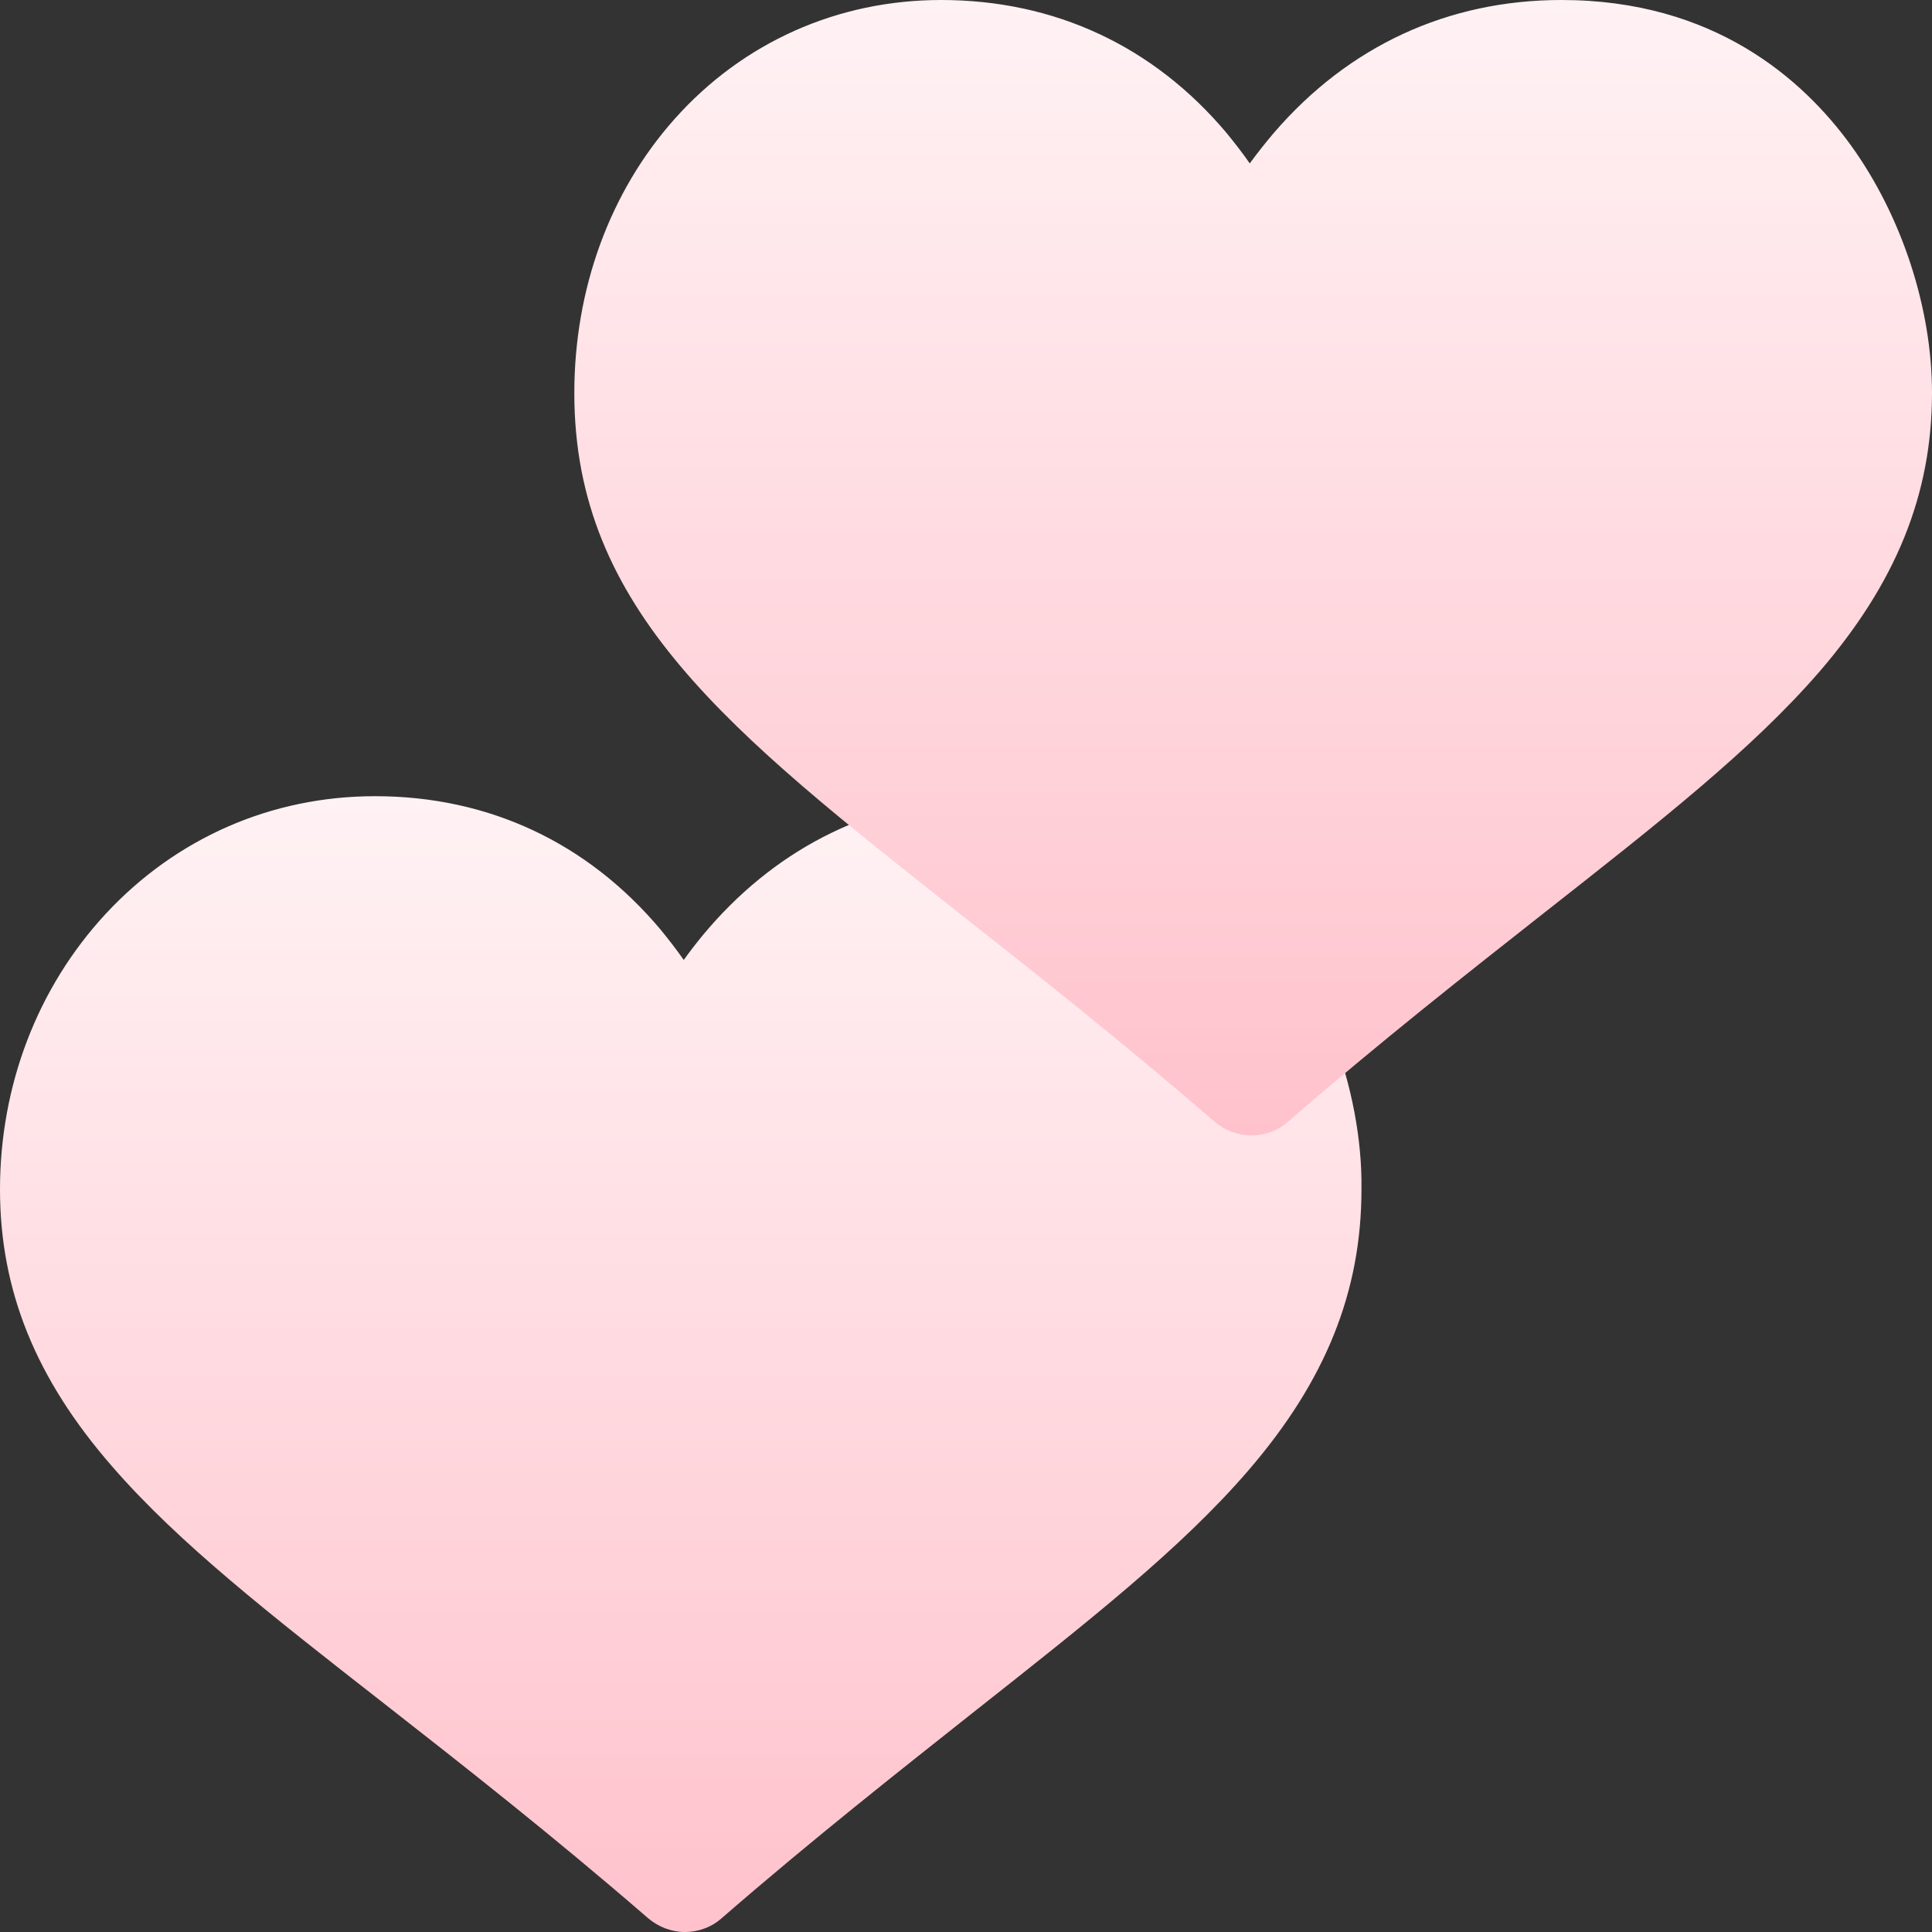
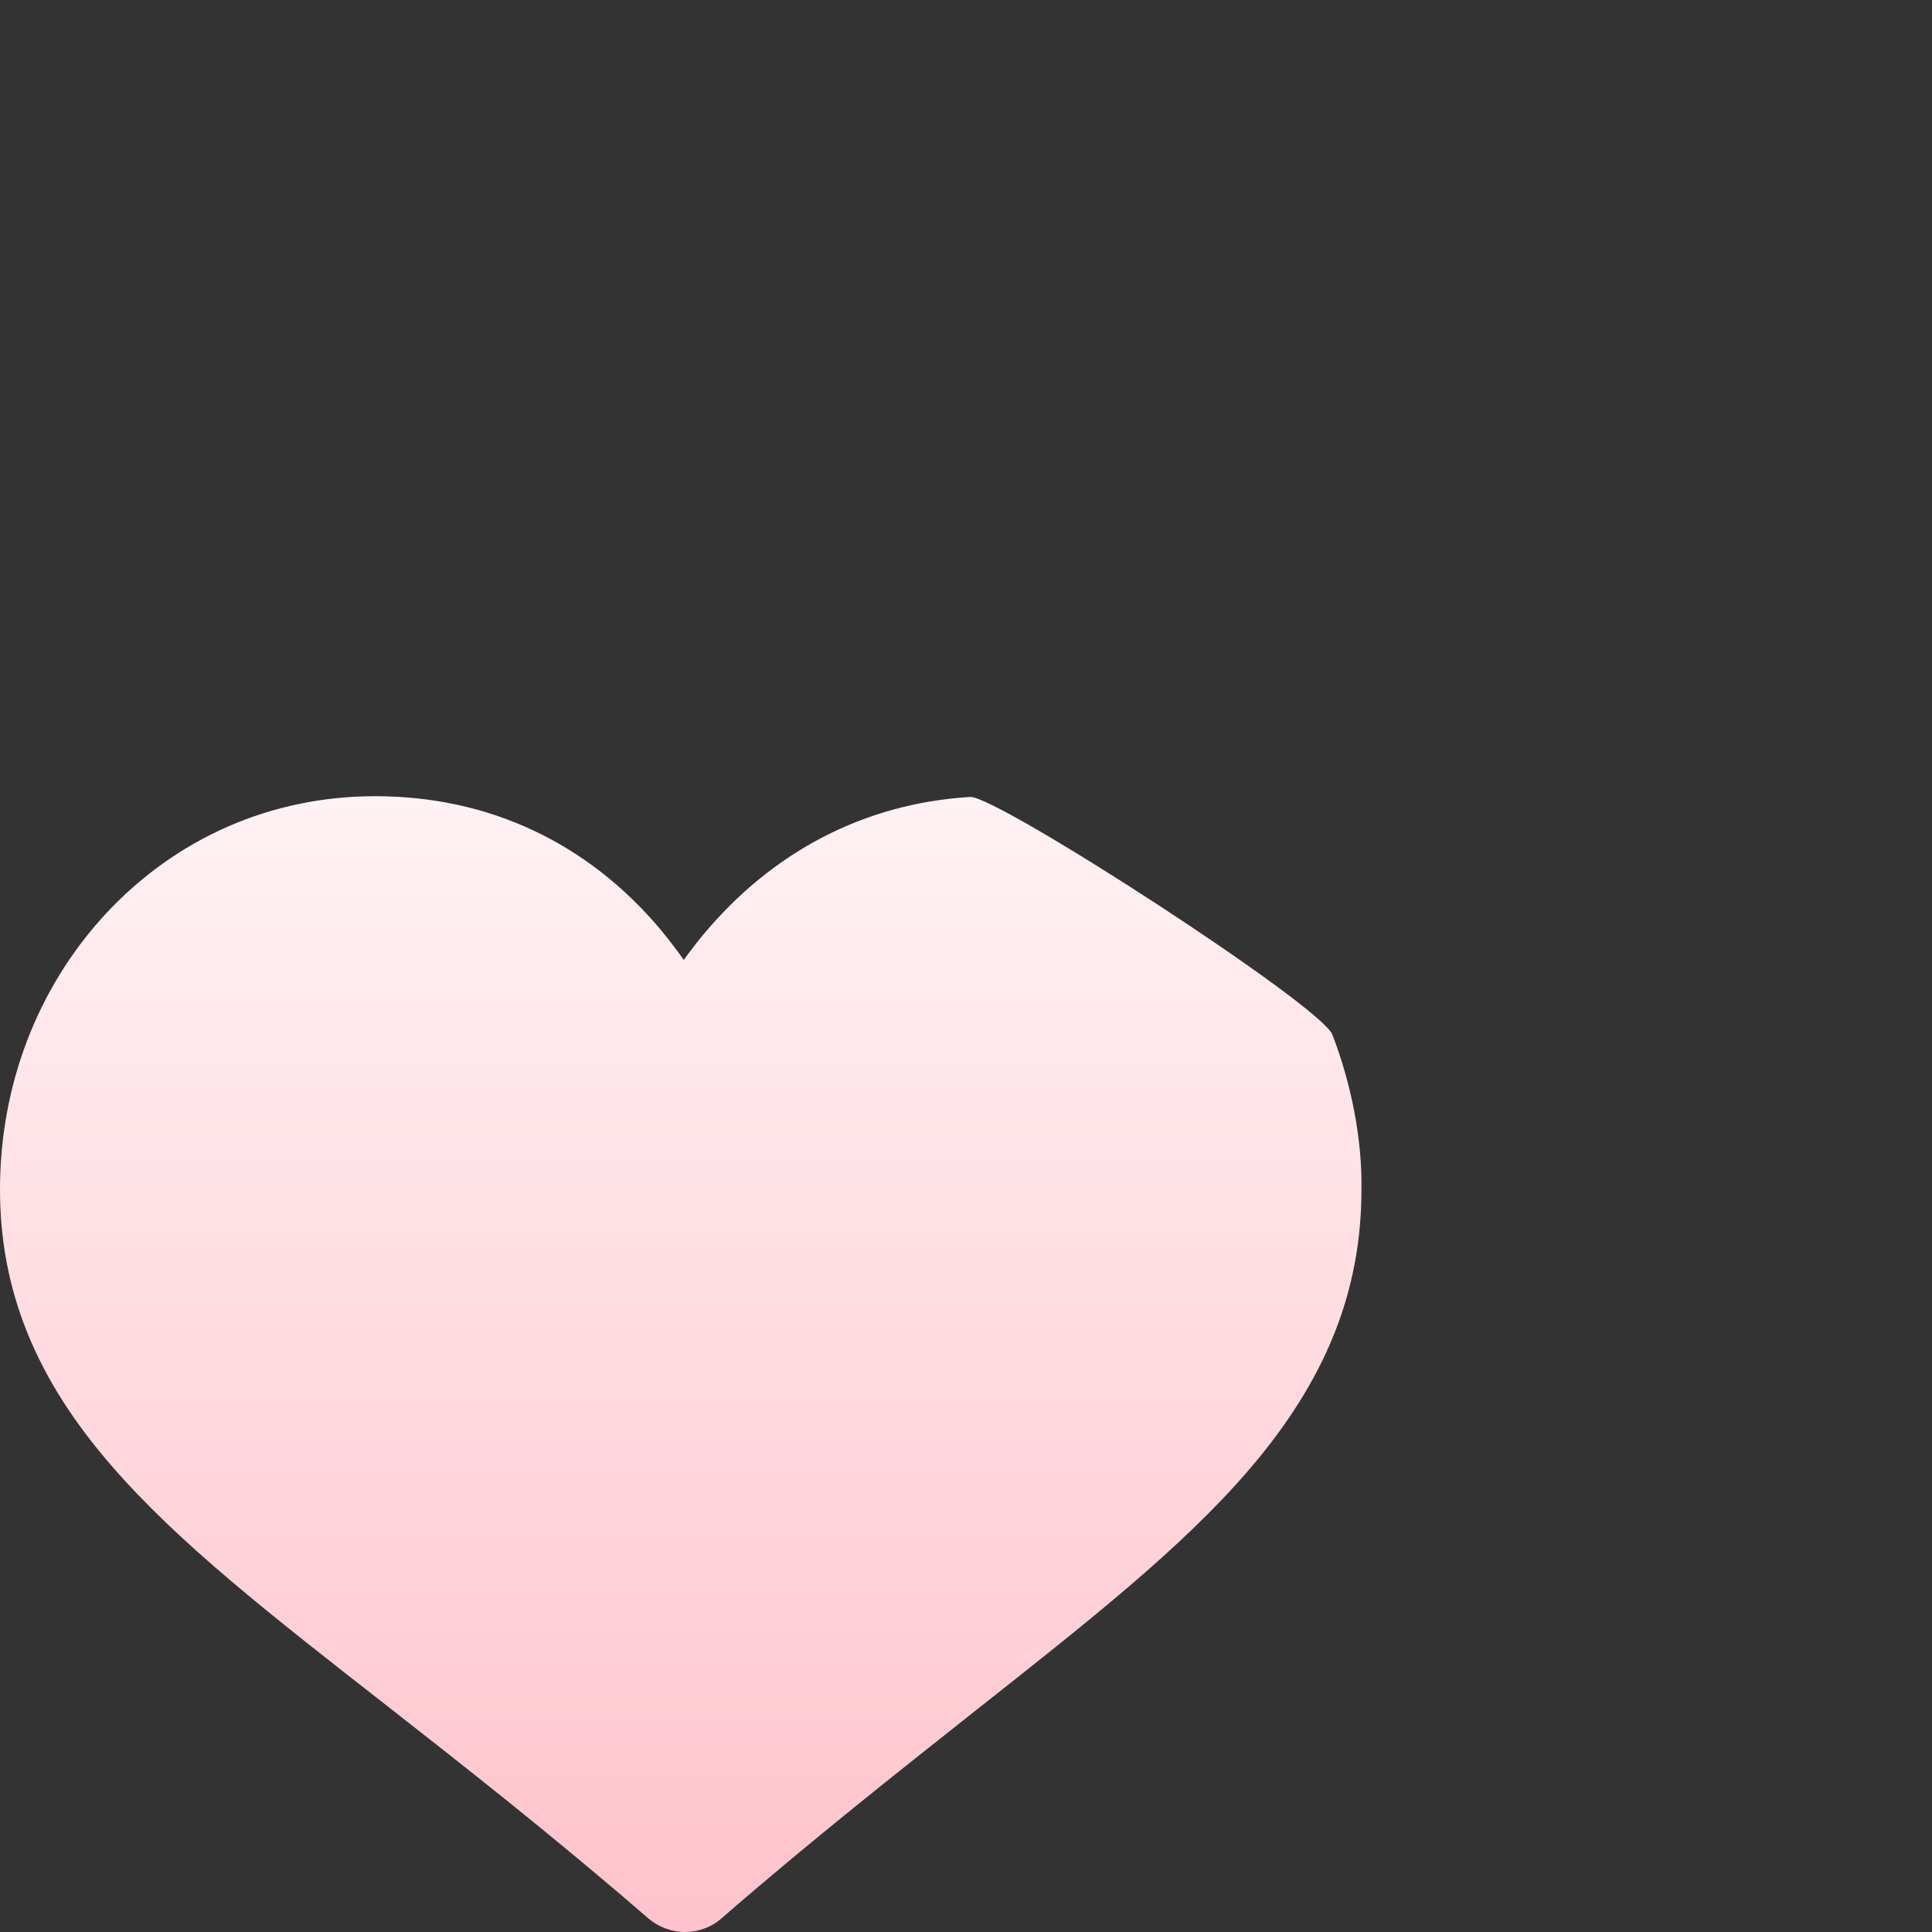
<svg xmlns="http://www.w3.org/2000/svg" xml:space="preserve" id="Capa_1" x="0px" y="0px" style="enable-background:new 0 0 512 512" version="1.1" viewBox="0 0 512 512">
  <rect x="0" y="0" width="512" height="512" fill="#333333" stroke="none" />
  <style type="text/css">.st0{fill:url(#SVGID_1_);}
	.st1{fill:url(#SVGID_2_);}</style>
  <g>
    <g>
      <g>
        <linearGradient id="SVGID_1_" x1="180.5" x2="180.5" y1="-0.11" y2="300.89" gradientTransform="matrix(1 0 0 -1 0 511.89)" gradientUnits="userSpaceOnUse">
          <stop offset="0" style="stop-color:#FFC2CC" />
          <stop offset="1" style="stop-color:#FFF2F4" />
        </linearGradient>
        <path d="M353.1,274.2c-3-7.8-88.9-63.4-96-63c-27.9,1.7-52.4,14.4-70.9,36.7c-1.8,2.2-3.5,4.4-5,6.5     c-1.8-2.6-3.9-5.3-6.1-8c-19.4-23.1-45.6-35.4-75.7-35.4c-27.5,0-52.8,11.1-71.5,31.3C9.9,261.8,0,287.7,0,315.2     c0,26.7,9.4,50.1,29.7,73.4c17.6,20.3,41.8,39.2,72.4,63.1c20.7,16.2,44.2,34.6,69.6,56.6c2.8,2.4,6.3,3.7,9.8,3.7s7-1.2,9.8-3.7     c24.2-21,46.7-38.7,66.5-54.4c30.9-24.4,55.3-43.6,73.1-64.3c20.4-23.7,29.9-47.3,29.9-74.4C361,302.1,358.2,287.5,353.1,274.2     L353.1,274.2z" class="st0" />
      </g>
    </g>
    <g>
      <g>
        <linearGradient id="SVGID_2_" x1="332.077" x2="332.077" y1="210.89" y2="511.89" gradientTransform="matrix(1 0 0 -1 0 511.89)" gradientUnits="userSpaceOnUse">
          <stop offset="0" style="stop-color:#FFC2CC" />
          <stop offset="1" style="stop-color:#FFF2F4" />
        </linearGradient>
-         <path d="M490.5,38.5C477.8,21,454.2,0,413.8,0c-30.1,0-56.4,12.2-76.2,35.2c-2.3,2.7-4.5,5.5-6.4,8.1     c-1.8-2.6-3.9-5.3-6.1-8C305.7,12.2,279.5,0,249.4,0c-27.4,0-52.5,11.2-70.6,31.5c-17.2,19.3-26.6,45.1-26.6,72.7     c0,57.3,40.8,89.5,102.5,138.2c20,15.8,42.6,33.6,67.1,54.8c2.8,2.4,6.3,3.7,9.8,3.7s7-1.2,9.8-3.7     c24.6-21.3,47.5-39.3,67.7-55.2c30.8-24.2,55.1-43.3,72.9-63.8c20.4-23.6,30-47.1,30-74.1C512,81.7,504,57.2,490.5,38.5z" class="st1" />
      </g>
    </g>
  </g>
</svg>